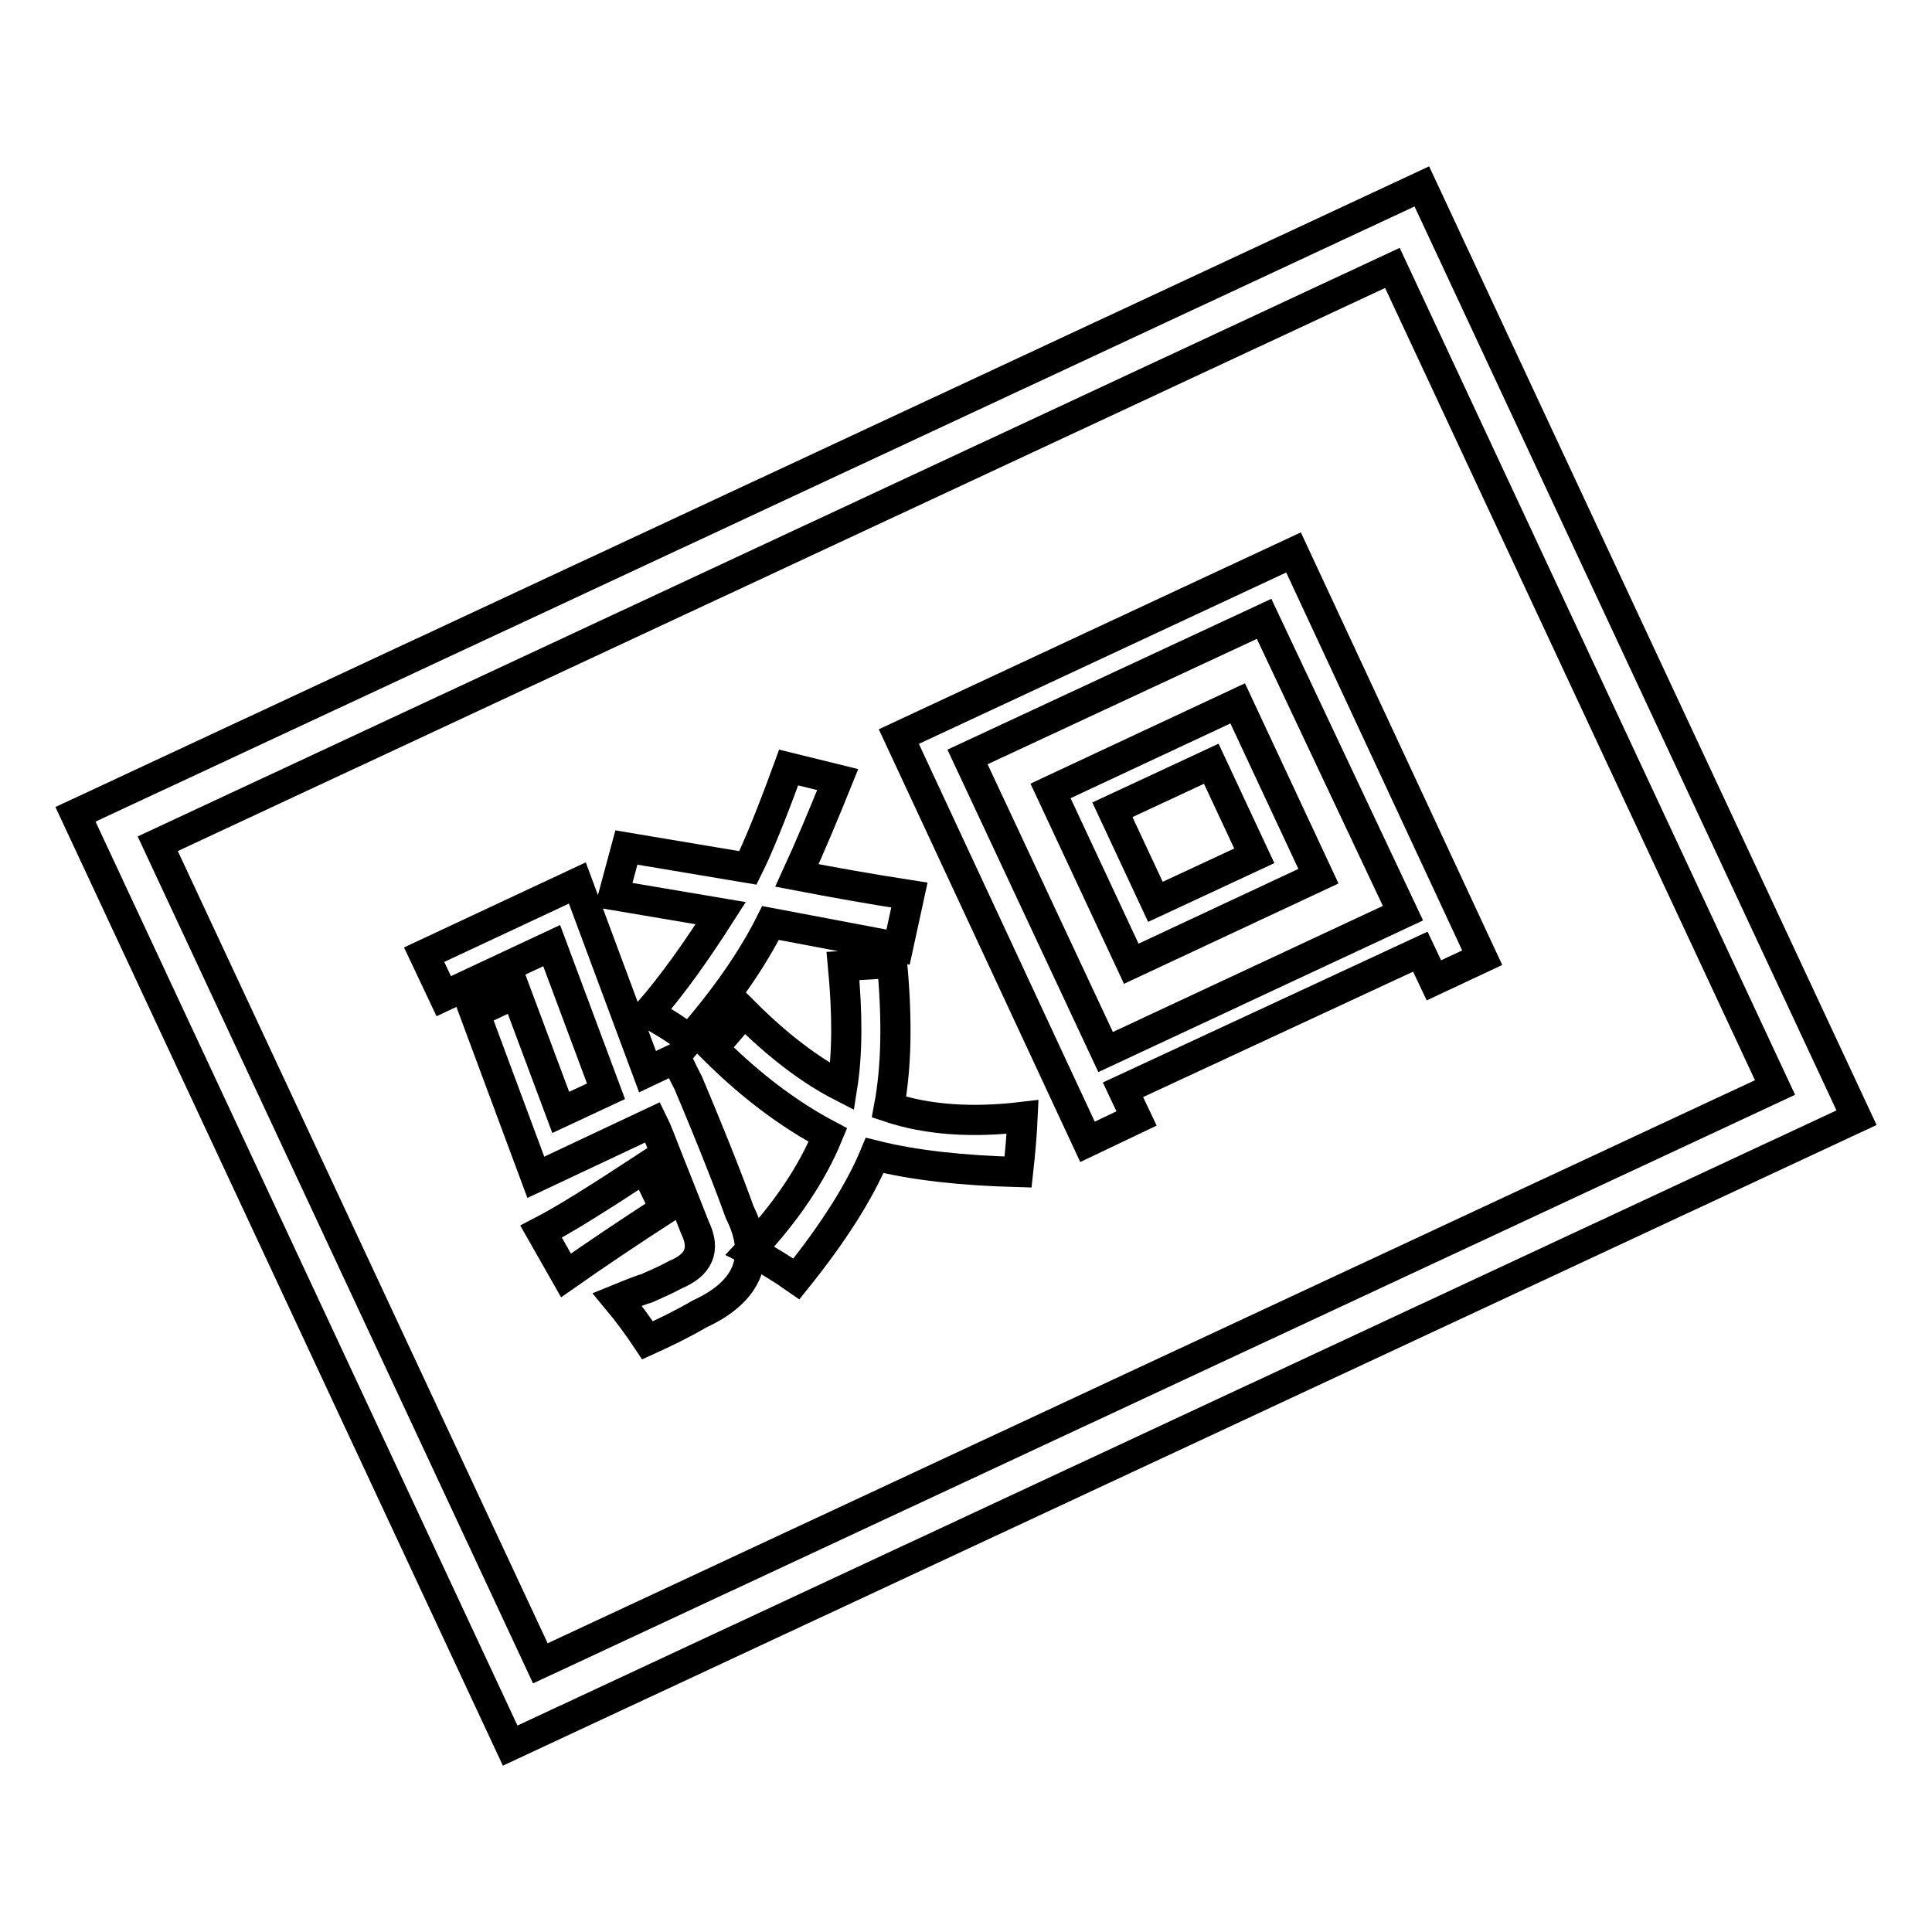
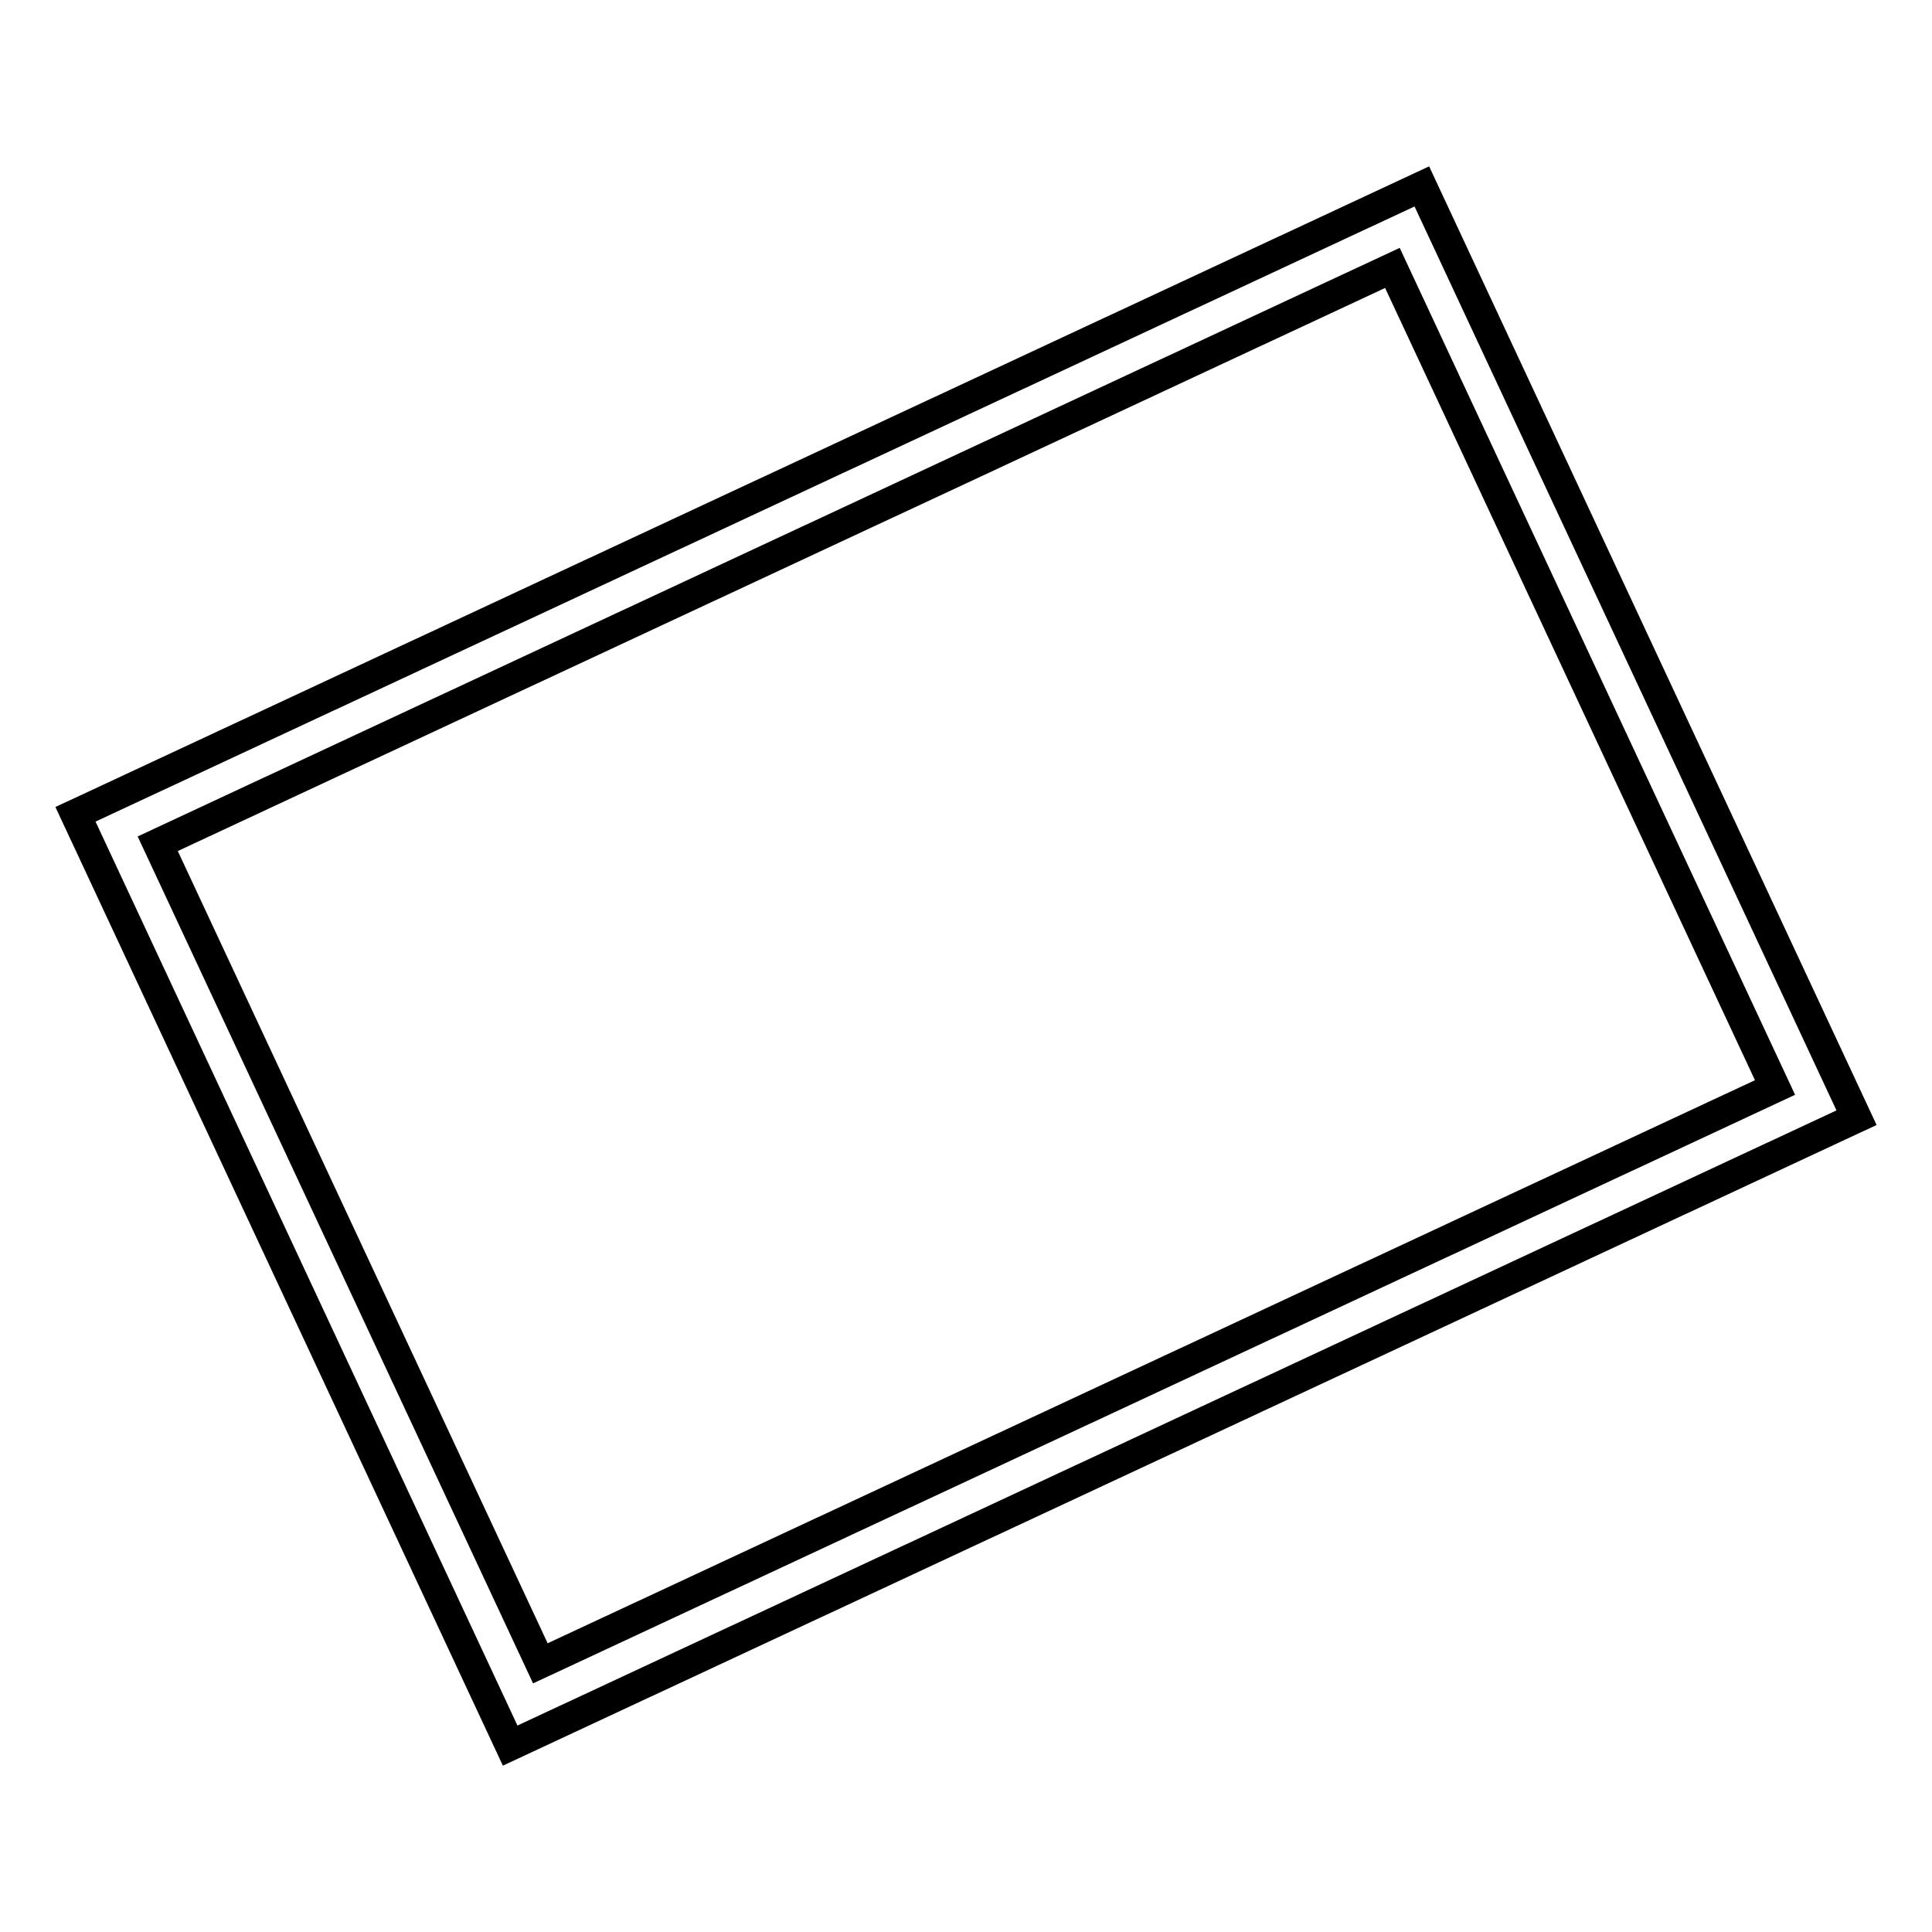
<svg xmlns="http://www.w3.org/2000/svg" version="1.1" x="0px" y="0px" viewBox="0 0 256 256" enable-background="new 0 0 256 256" xml:space="preserve">
  <g>
    <g>
      <path stroke-width="4" fill-opacity="0" stroke="#000000" d="M67.6,231.3L10,107.9l178.4-83.2L246,148.1L67.6,231.3z M20.9,111.8l50.7,108.6l163.6-76.3L184.5,35.5L20.9,111.8z" />
-       <path stroke-width="4" fill-opacity="0" stroke="#000000" d="M85.8,177.6c-1.2-1.8-2.5-3.6-4-5.4c1-0.4,2.3-1,3.9-1.5c1.6-0.7,2.9-1.3,3.8-1.8c3.1-1.3,4-3.3,2.6-6.2c-0.7-1.8-1.9-4.8-3.6-9.1c-0.9-2.3-1.5-3.9-2-4.9L71,156l-8.1-21.8l5.5-2.6l5.9,15.8l6-2.8l-7.2-19.3l-14.3,6.7l-2.6-5.5l20.3-9.5l9.3,25l3.8-1.8c0.3,0.6,0.8,1.8,1.6,3.3c3.5,8.3,5.7,14,6.8,17.1c3,6,1.2,10.5-5.3,13.5C90.3,175.5,88,176.6,85.8,177.6z M75,169l-3.3-5.8c3.1-1.6,7.7-4.5,13.8-8.5c0.7,1.6,1.6,3.4,2.6,5.5C83.3,163.3,79,166.2,75,169z M119,125.5l-16.9-3.2c-2.4,4.8-6,10-10.8,15.5c-1-0.9-2.5-1.9-4.6-3.1c-0.3-0.2-0.6-0.4-0.8-0.5c3.3-3.8,6.4-8.2,9.6-13.2l-14.2-2.4l1.7-6.3l16.1,2.7c1.3-2.6,3.1-7,5.4-13.3l6.5,1.6c-1.9,4.7-3.7,9-5.4,12.7c4.7,0.9,9.7,1.8,14.9,2.6L119,125.5z M134.9,155.3c-7.5-0.2-13.8-0.9-19-2.2c-2,4.8-5.5,10.3-10.4,16.4c-0.3-0.2-0.9-0.7-1.7-1.2c-1.9-1.2-3.4-2.1-4.4-2.6c4.8-5.1,8.2-10.2,10.3-15.3c-5.1-2.7-10.2-6.5-15.2-11.5l4.1-4.8c4.4,4.4,8.7,7.7,13,9.9c0.7-4.4,0.7-9.7,0.1-16l6.5-0.4c0.7,7.4,0.6,13.8-0.4,19.1c5.1,1.7,11,2.1,17.7,1.3C135.4,150.2,135.2,152.6,134.9,155.3z" />
-       <path stroke-width="4" fill-opacity="0" stroke="#000000" d="M144.1,151.3l-25-53.7l52.3-24.4l25,53.7l-6.4,3l-1.8-3.8l-39.4,18.3l1.8,3.8L144.1,151.3z M128.2,100.3l18.3,39.1l39.4-18.4L167.5,82L128.2,100.3z M149.9,127.7l-10.7-22.9l24.8-11.6l10.7,22.9L149.9,127.7z M147.4,107.3l5.7,12.2l13.1-6.1l-5.7-12.2L147.4,107.3z" />
    </g>
  </g>
</svg>